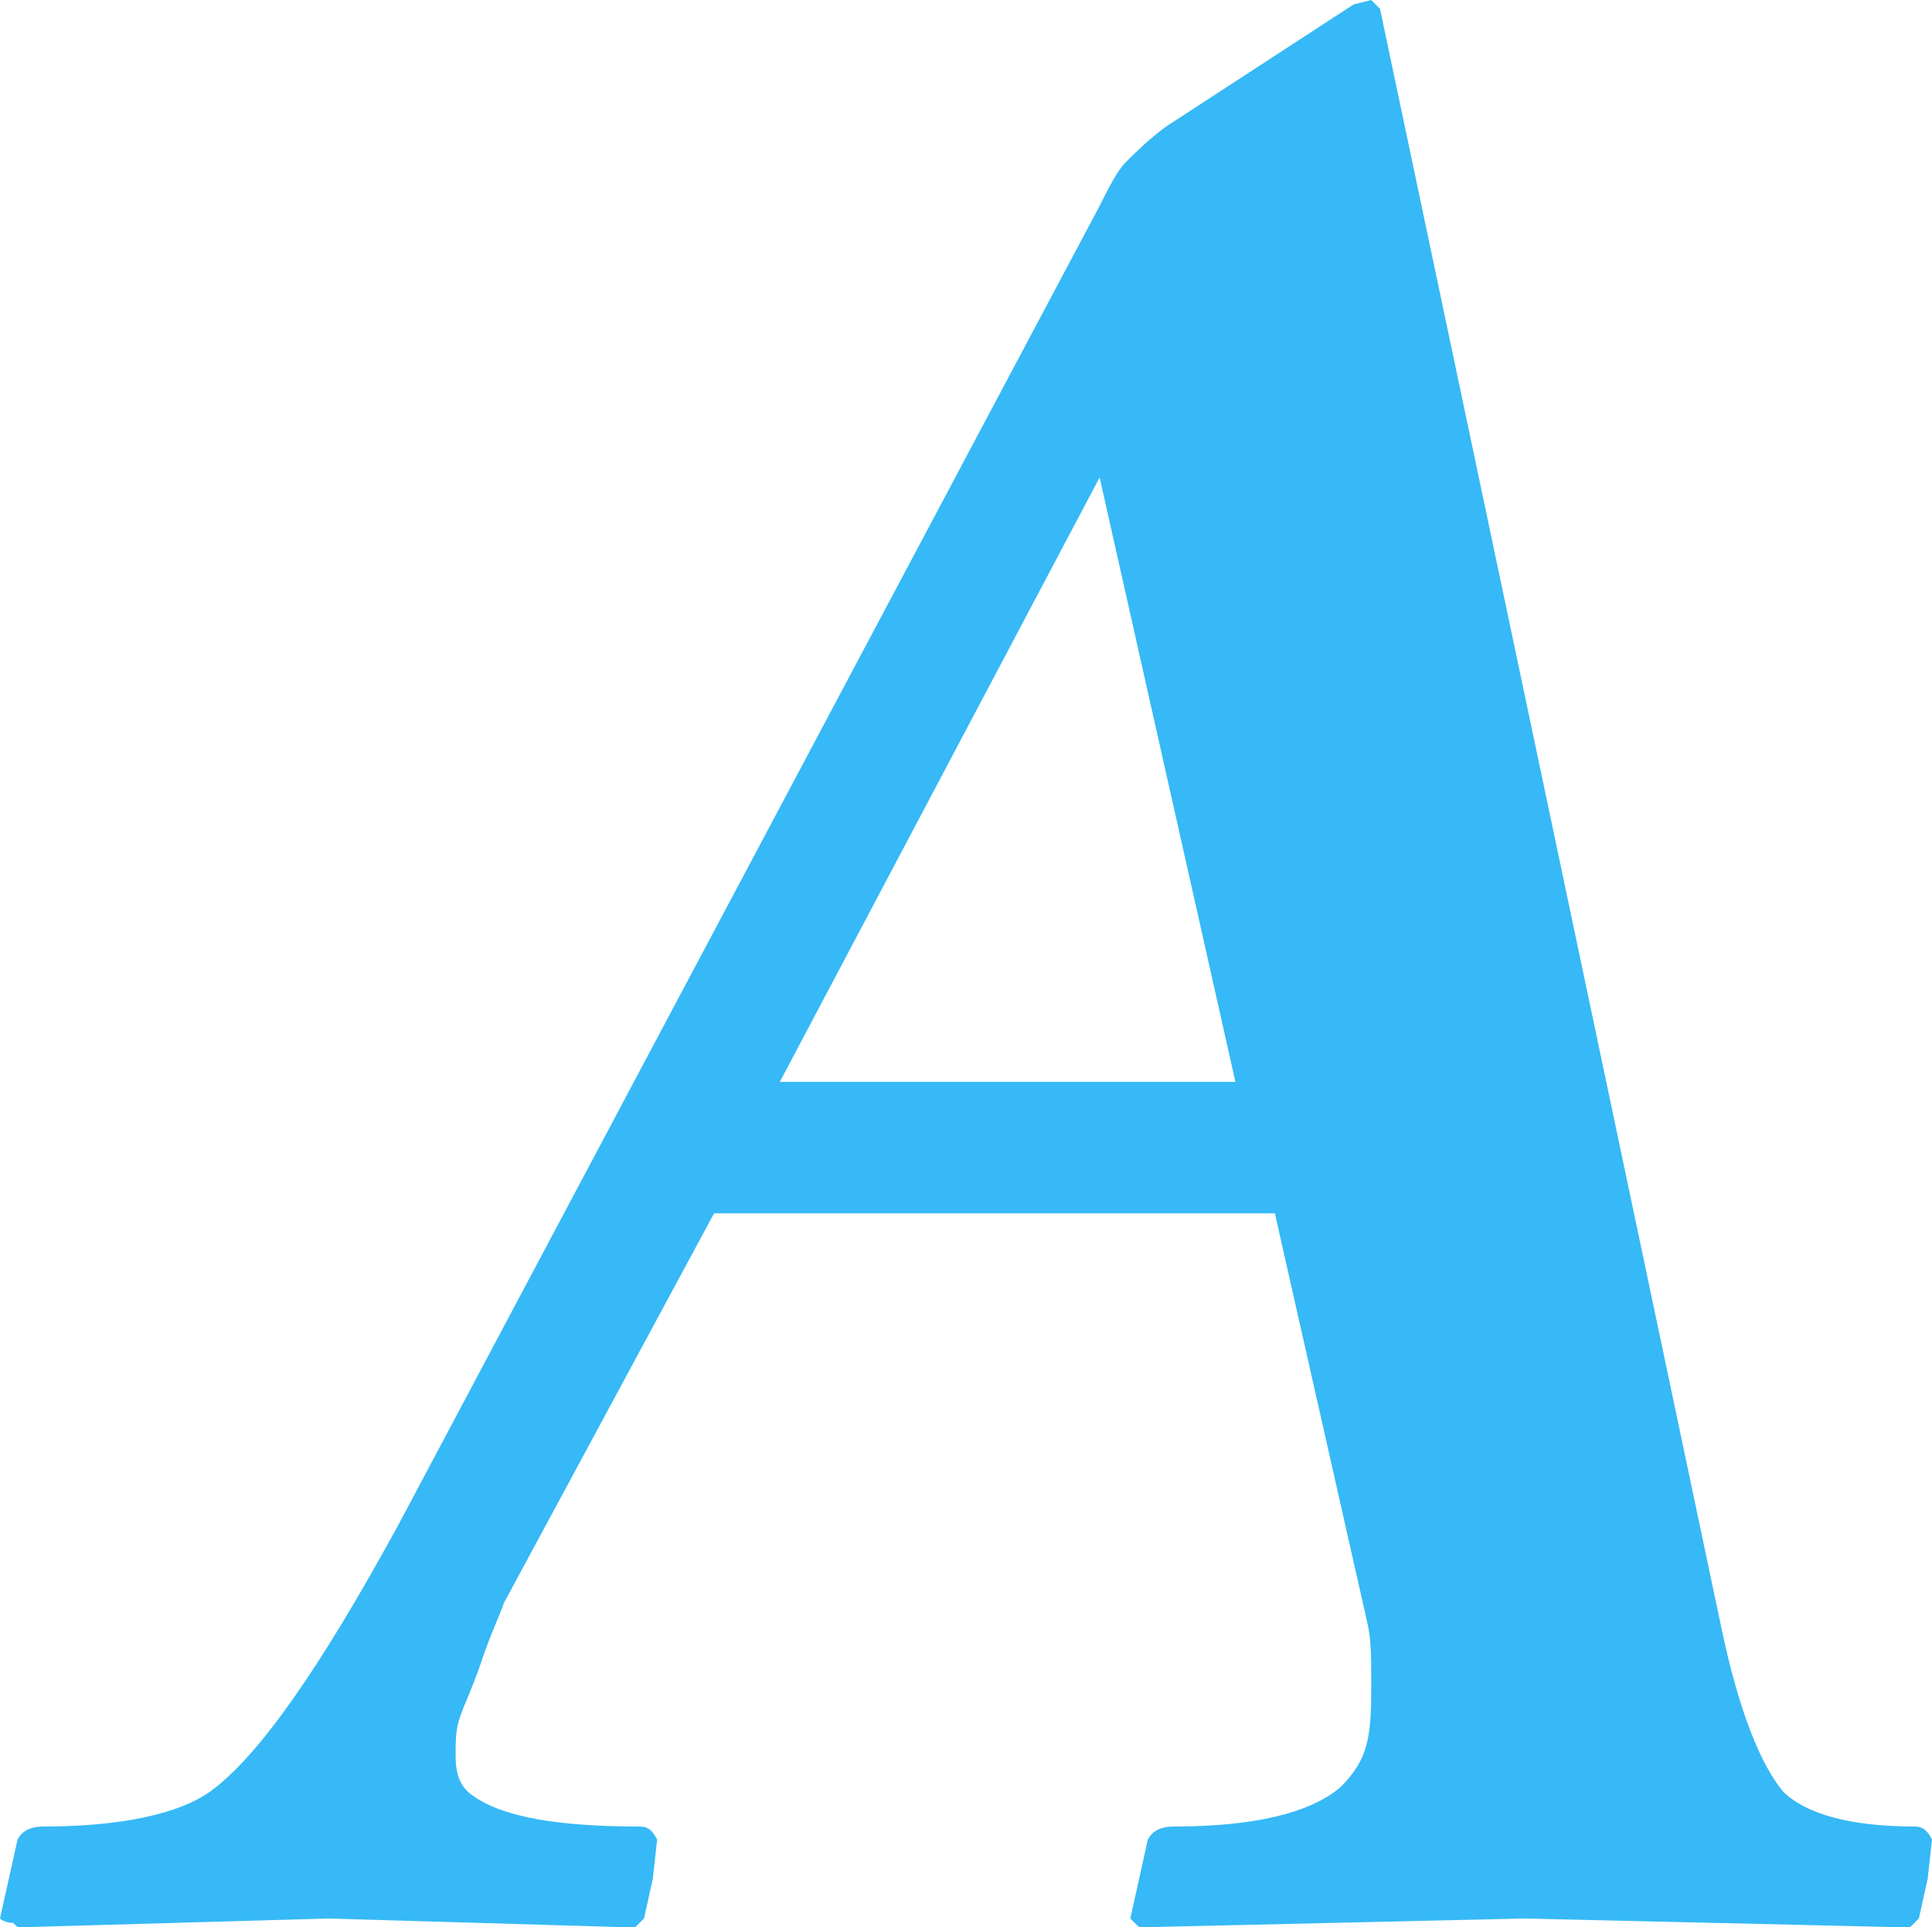
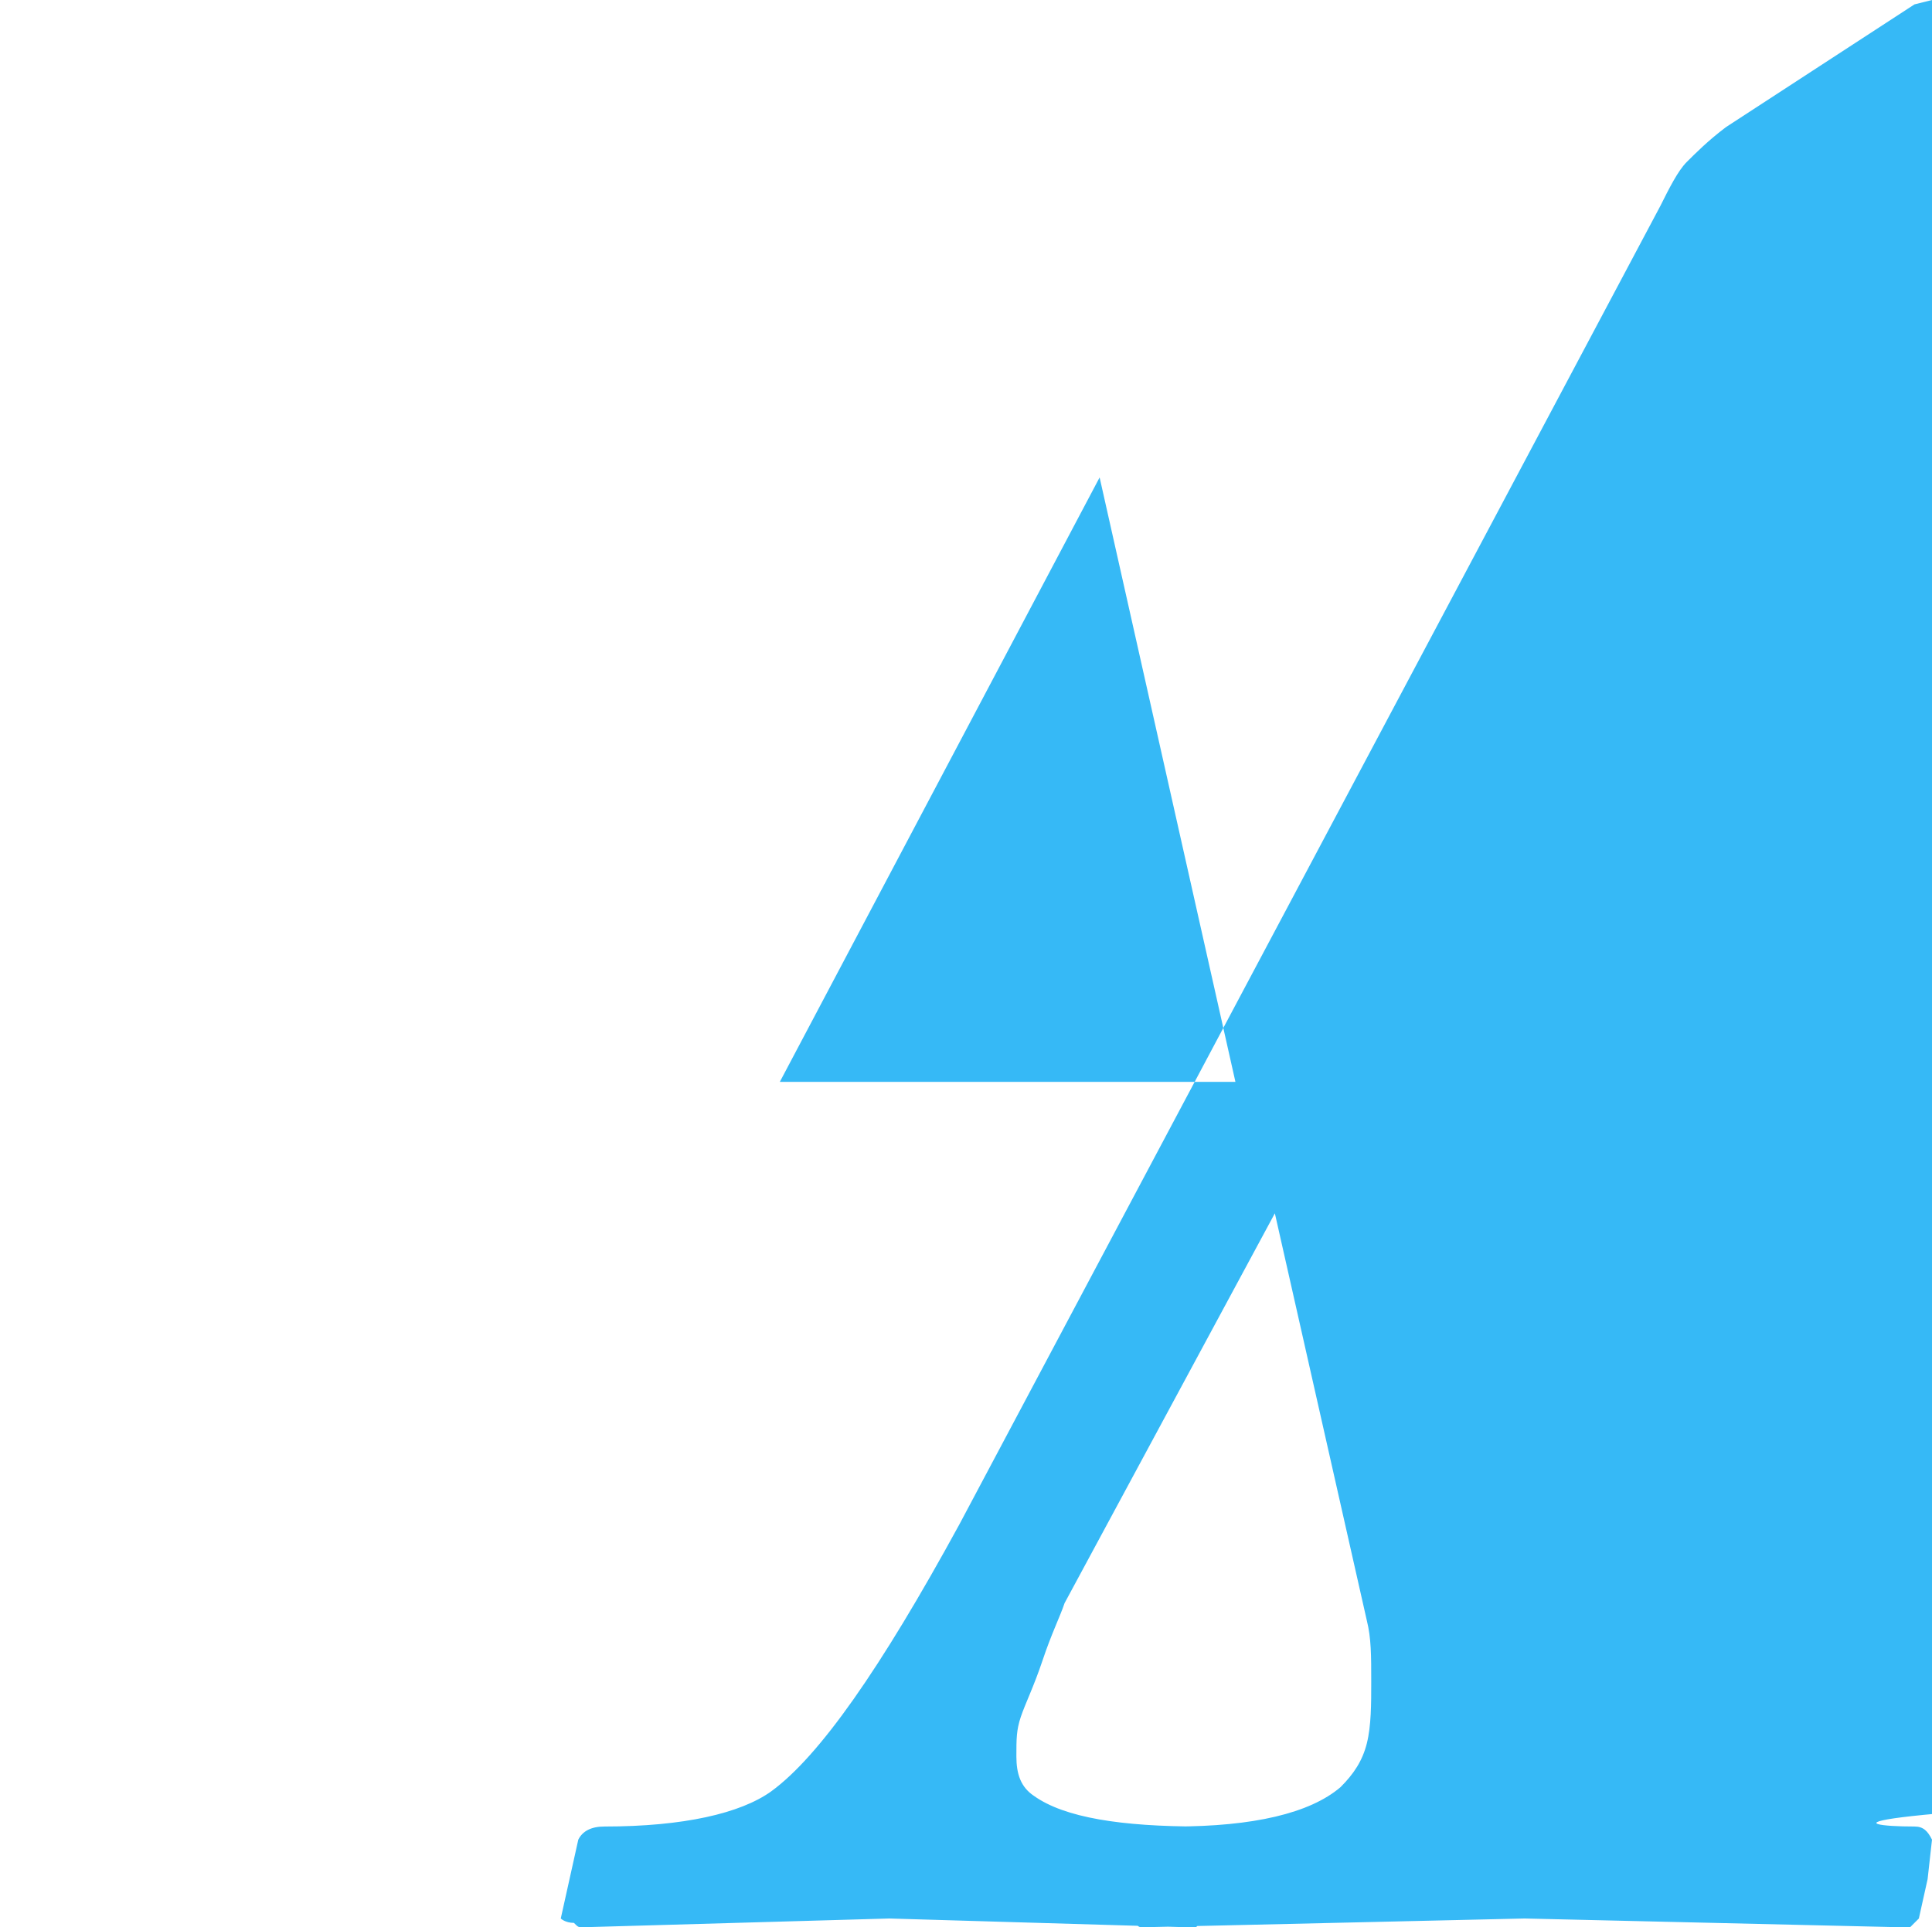
<svg xmlns="http://www.w3.org/2000/svg" version="1.1" id="Layer_1" x="0px" y="0px" width="44.1px" height="44px" viewBox="-283 375 44.1 44" style="enable-background:new -283 375 44.1 44;" xml:space="preserve">
  <g>
-     <path style="fill:#36B9F6;" d="M-239.3,416.7c0.2,0,0.3,0.1,0.4,0.3l-0.1,0.9l-0.2,0.9c-0.1,0.1-0.2,0.2-0.2,0.2   c-0.1,0-0.1,0-0.2,0l-8.6-0.2l-8.7,0.2c-0.1,0-0.1,0-0.2-0.1s-0.1-0.1-0.1-0.1l0.2-0.9l0.2-0.9c0.1-0.2,0.3-0.3,0.6-0.3   c1.8,0,3.1-0.3,3.8-0.9c0.3-0.3,0.5-0.6,0.6-1c0.1-0.4,0.1-0.9,0.1-1.4c0-0.6,0-1-0.1-1.4l-2.1-9.3h-12.8l-4.8,8.9   c-0.1,0.3-0.3,0.7-0.5,1.3s-0.4,1-0.5,1.3c-0.1,0.3-0.1,0.5-0.1,0.9s0.1,0.7,0.4,0.9c0.7,0.5,2,0.7,3.8,0.7c0.2,0,0.3,0.1,0.4,0.3   l-0.1,0.9l-0.2,0.9c-0.1,0.1-0.2,0.2-0.2,0.2c-0.1,0-0.1,0-0.2,0l-6.8-0.2l-7,0.2c-0.1,0-0.1,0-0.2-0.1c-0.2,0-0.3-0.1-0.3-0.1   l0.2-0.9l0.2-0.9c0.1-0.2,0.3-0.3,0.6-0.3c1.8,0,3.1-0.3,3.8-0.8c1.1-0.8,2.5-2.8,4.3-6.1l16-30.1c0.2-0.4,0.4-0.8,0.6-1   c0.2-0.2,0.5-0.5,0.9-0.8l4.3-2.8l0.4-0.1l0.2,0.2l7.8,37c0.4,1.9,0.9,3.1,1.4,3.7C-241.8,416.4-240.8,416.7-239.3,416.7z    M-254.8,399.7l-3.1-13.8l-7.3,13.8H-254.8z" />
+     <path style="fill:#36B9F6;" d="M-239.3,416.7c0.2,0,0.3,0.1,0.4,0.3l-0.1,0.9l-0.2,0.9c-0.1,0.1-0.2,0.2-0.2,0.2   c-0.1,0-0.1,0-0.2,0l-8.6-0.2l-8.7,0.2c-0.1,0-0.1,0-0.2-0.1s-0.1-0.1-0.1-0.1l0.2-0.9l0.2-0.9c0.1-0.2,0.3-0.3,0.6-0.3   c1.8,0,3.1-0.3,3.8-0.9c0.3-0.3,0.5-0.6,0.6-1c0.1-0.4,0.1-0.9,0.1-1.4c0-0.6,0-1-0.1-1.4l-2.1-9.3l-4.8,8.9   c-0.1,0.3-0.3,0.7-0.5,1.3s-0.4,1-0.5,1.3c-0.1,0.3-0.1,0.5-0.1,0.9s0.1,0.7,0.4,0.9c0.7,0.5,2,0.7,3.8,0.7c0.2,0,0.3,0.1,0.4,0.3   l-0.1,0.9l-0.2,0.9c-0.1,0.1-0.2,0.2-0.2,0.2c-0.1,0-0.1,0-0.2,0l-6.8-0.2l-7,0.2c-0.1,0-0.1,0-0.2-0.1c-0.2,0-0.3-0.1-0.3-0.1   l0.2-0.9l0.2-0.9c0.1-0.2,0.3-0.3,0.6-0.3c1.8,0,3.1-0.3,3.8-0.8c1.1-0.8,2.5-2.8,4.3-6.1l16-30.1c0.2-0.4,0.4-0.8,0.6-1   c0.2-0.2,0.5-0.5,0.9-0.8l4.3-2.8l0.4-0.1l0.2,0.2l7.8,37c0.4,1.9,0.9,3.1,1.4,3.7C-241.8,416.4-240.8,416.7-239.3,416.7z    M-254.8,399.7l-3.1-13.8l-7.3,13.8H-254.8z" />
  </g>
</svg>